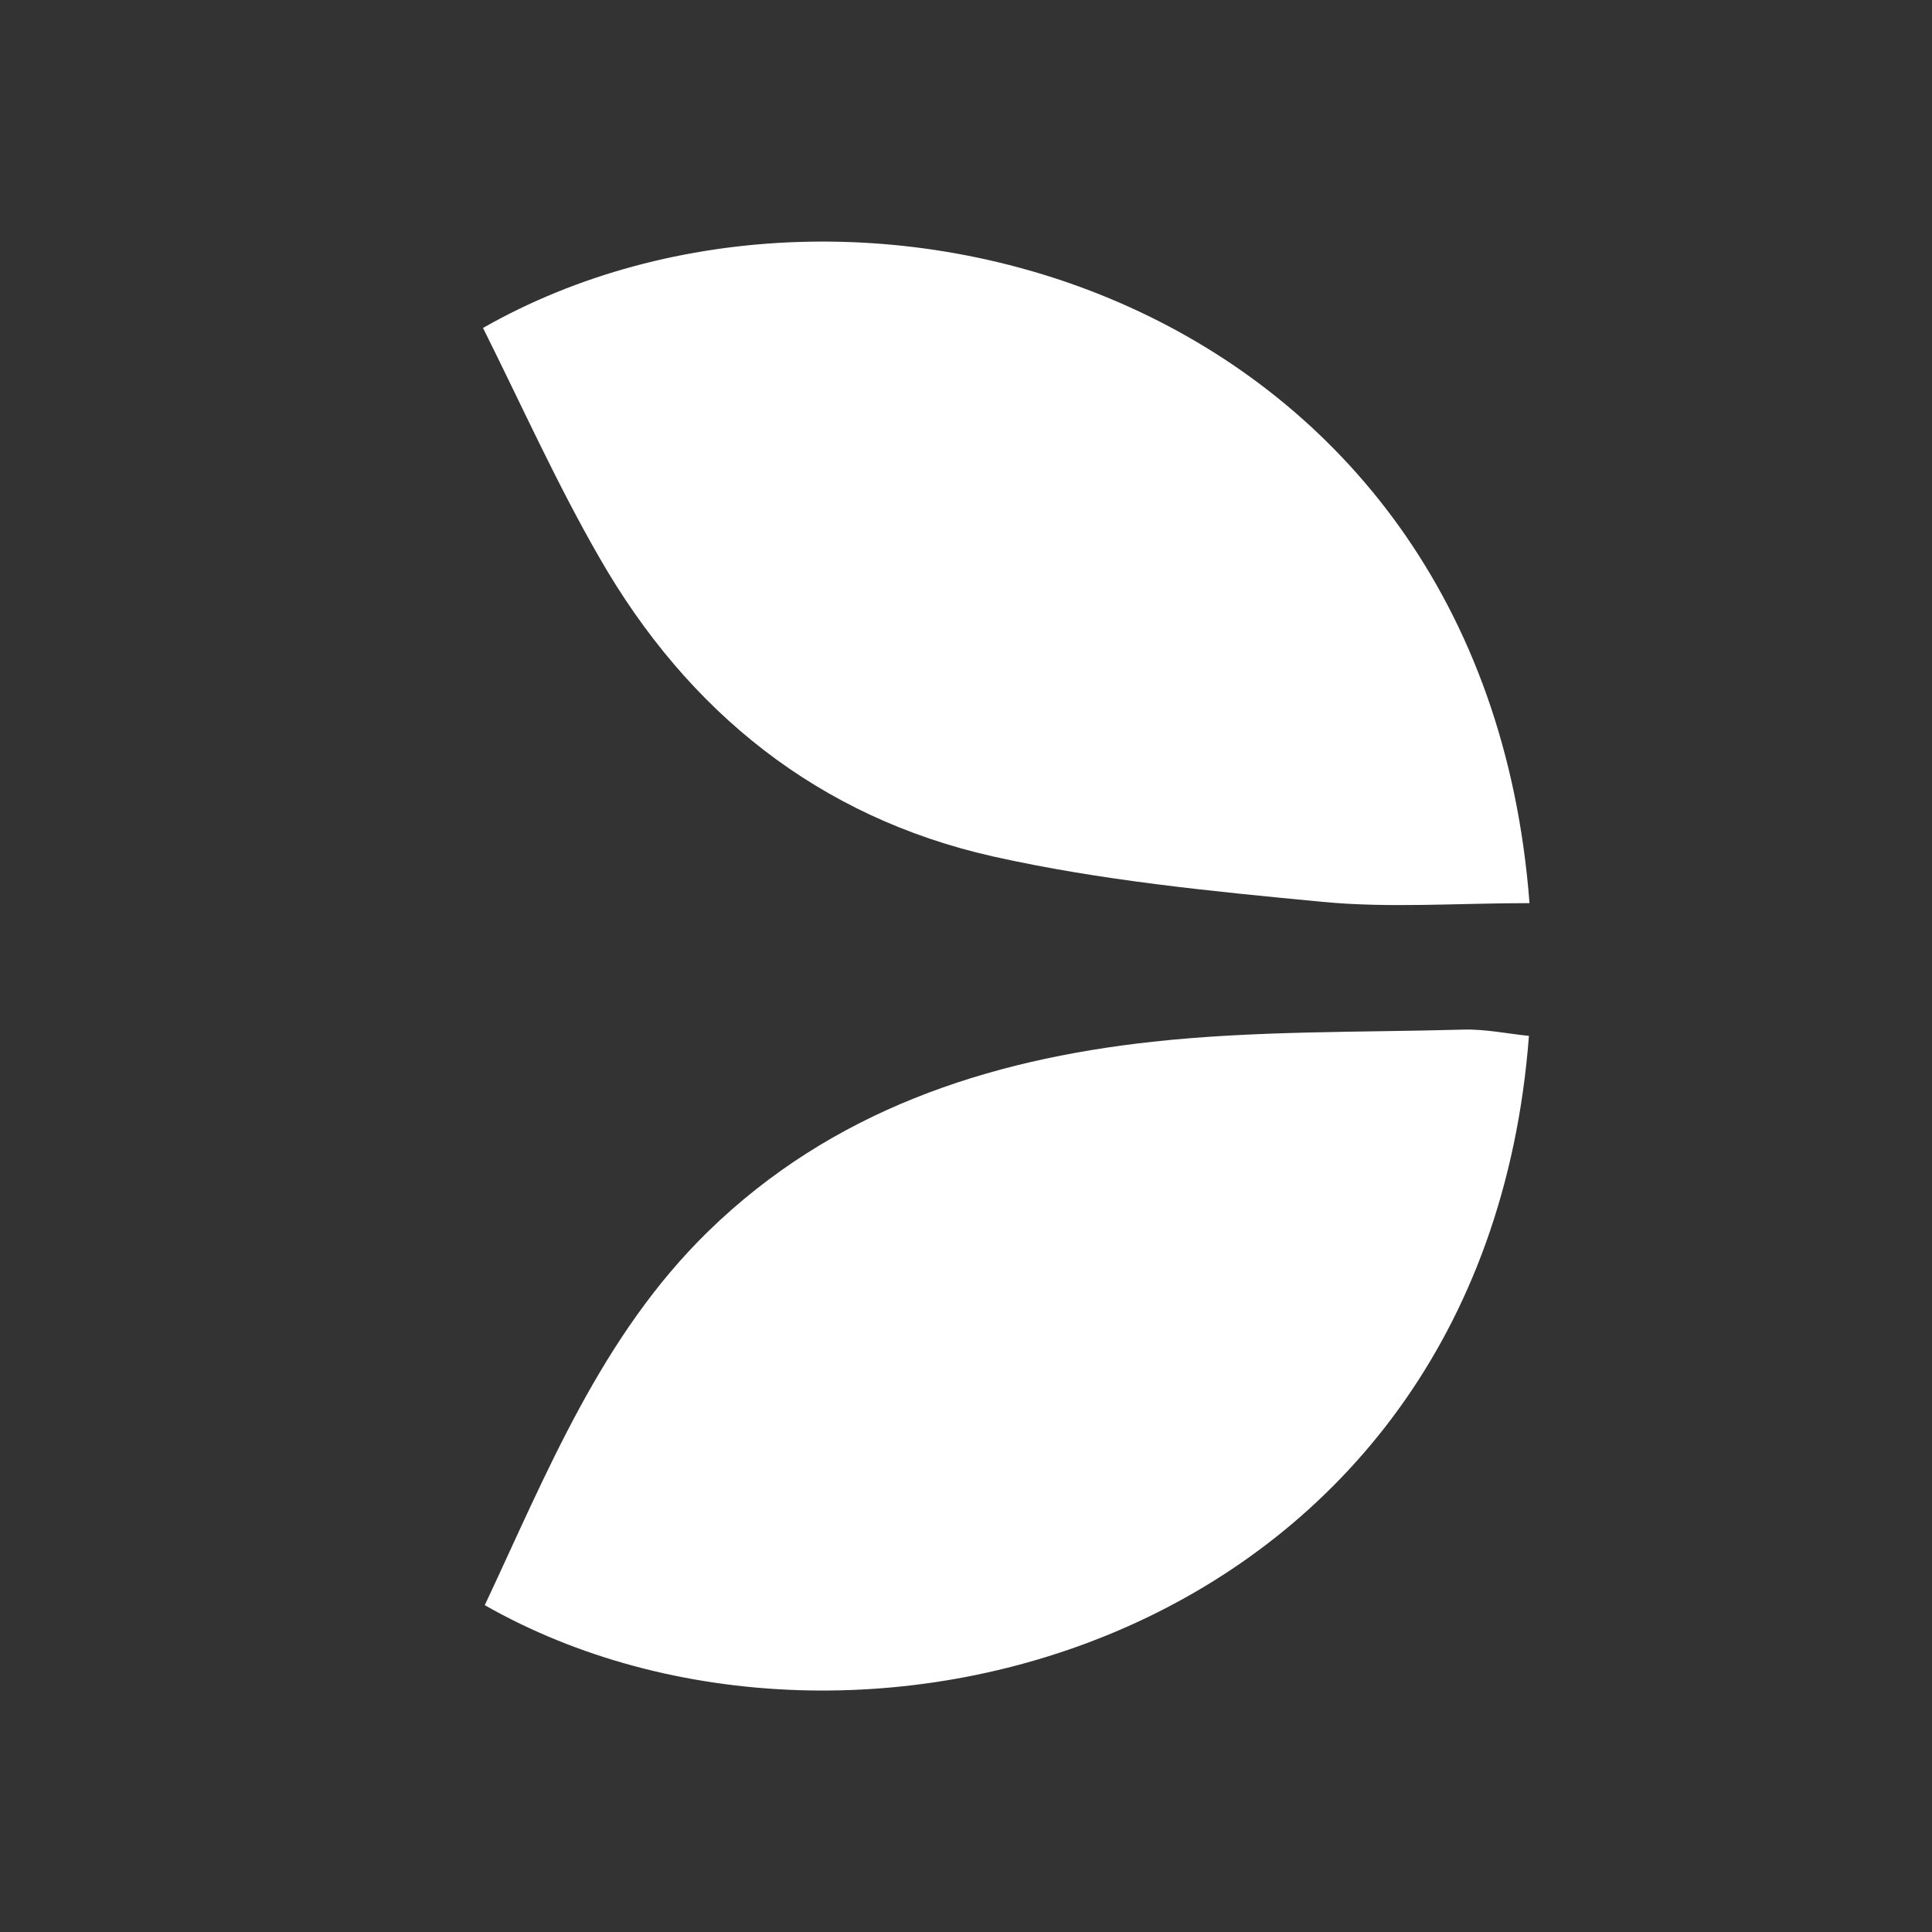
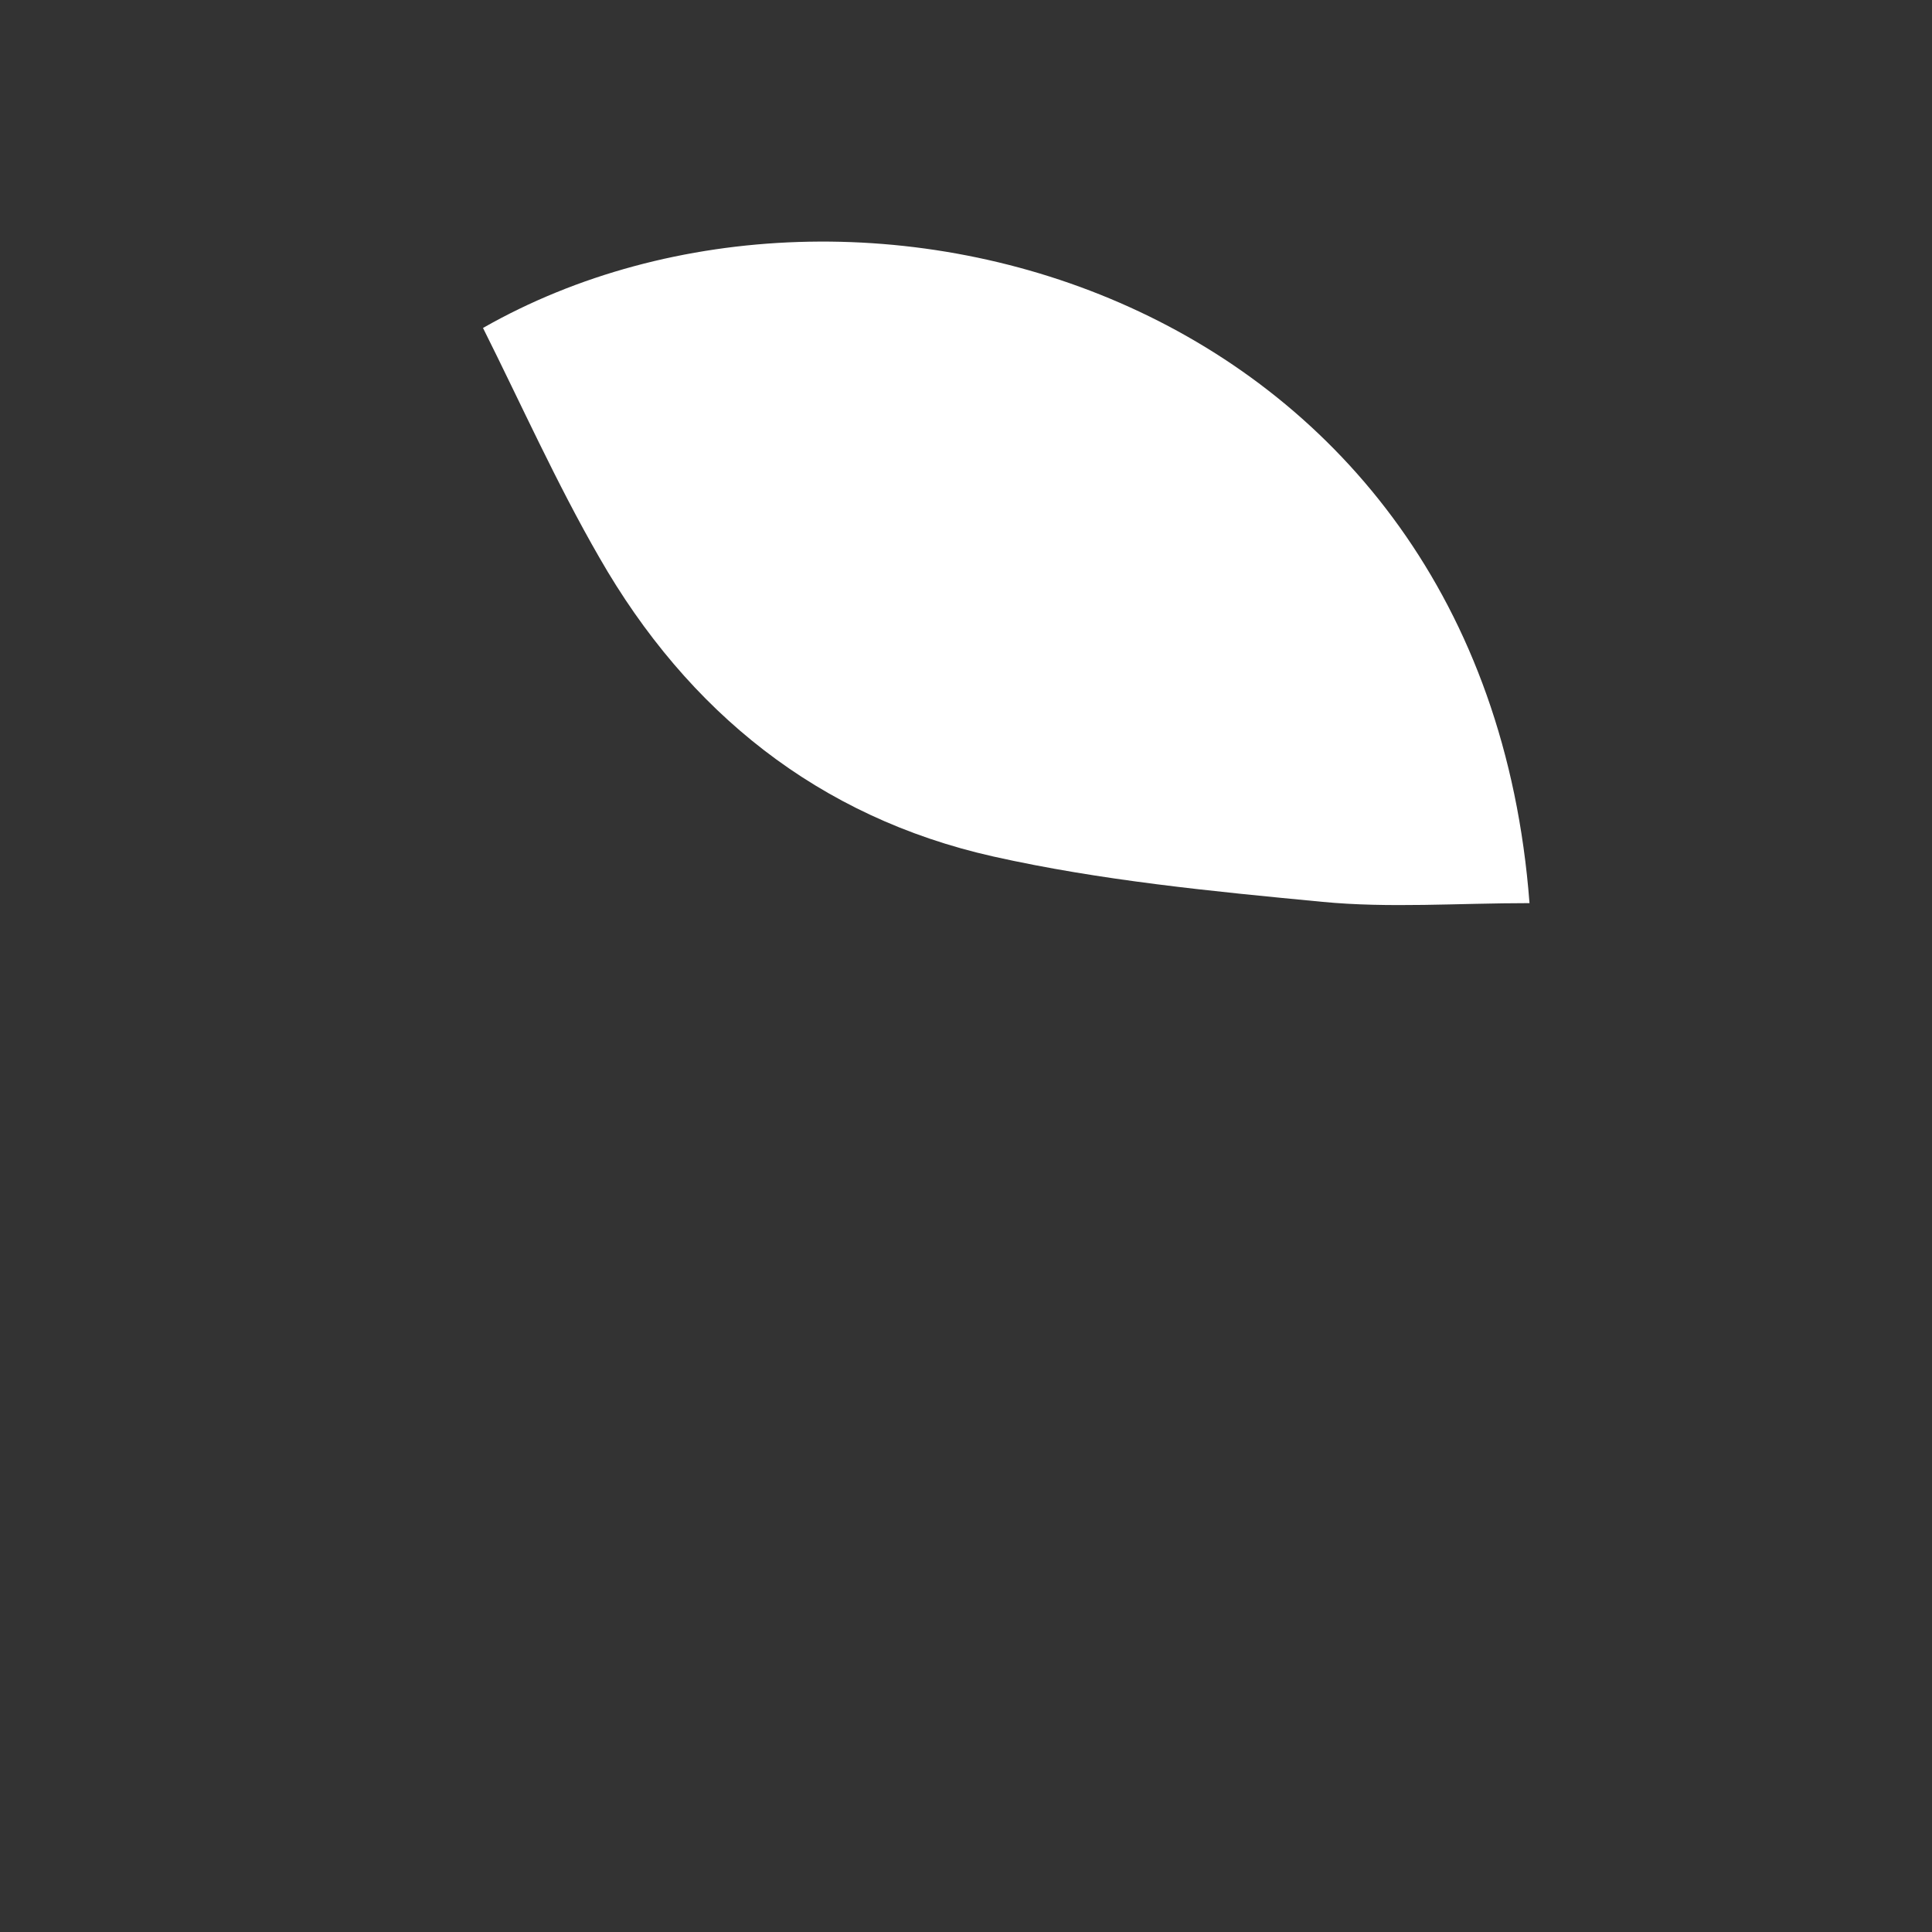
<svg xmlns="http://www.w3.org/2000/svg" width="24" height="24" viewBox="0 0 24 24" fill="none">
  <rect x="0" y="0" width="24" height="24" fill="#333333" stroke="none" />
  <path d="M19 11.219C18.105 11.219 17.258 11.283 16.427 11.203C15.057 11.072 13.675 10.939 12.336 10.639C10.171 10.152 8.544 8.845 7.445 6.925C6.913 6.003 6.476 5.025 6 4.074C10.667 1.413 18.426 3.667 19 11.219Z" fill="white" />
-   <path d="M18.993 12.868C18.422 20.371 10.621 22.56 6.022 19.94C6.793 18.3 7.465 16.595 8.801 15.293C10.333 13.801 12.256 13.166 14.317 12.941C15.596 12.801 16.892 12.826 18.182 12.79C18.453 12.783 18.725 12.841 18.993 12.868Z" fill="white" />
</svg>